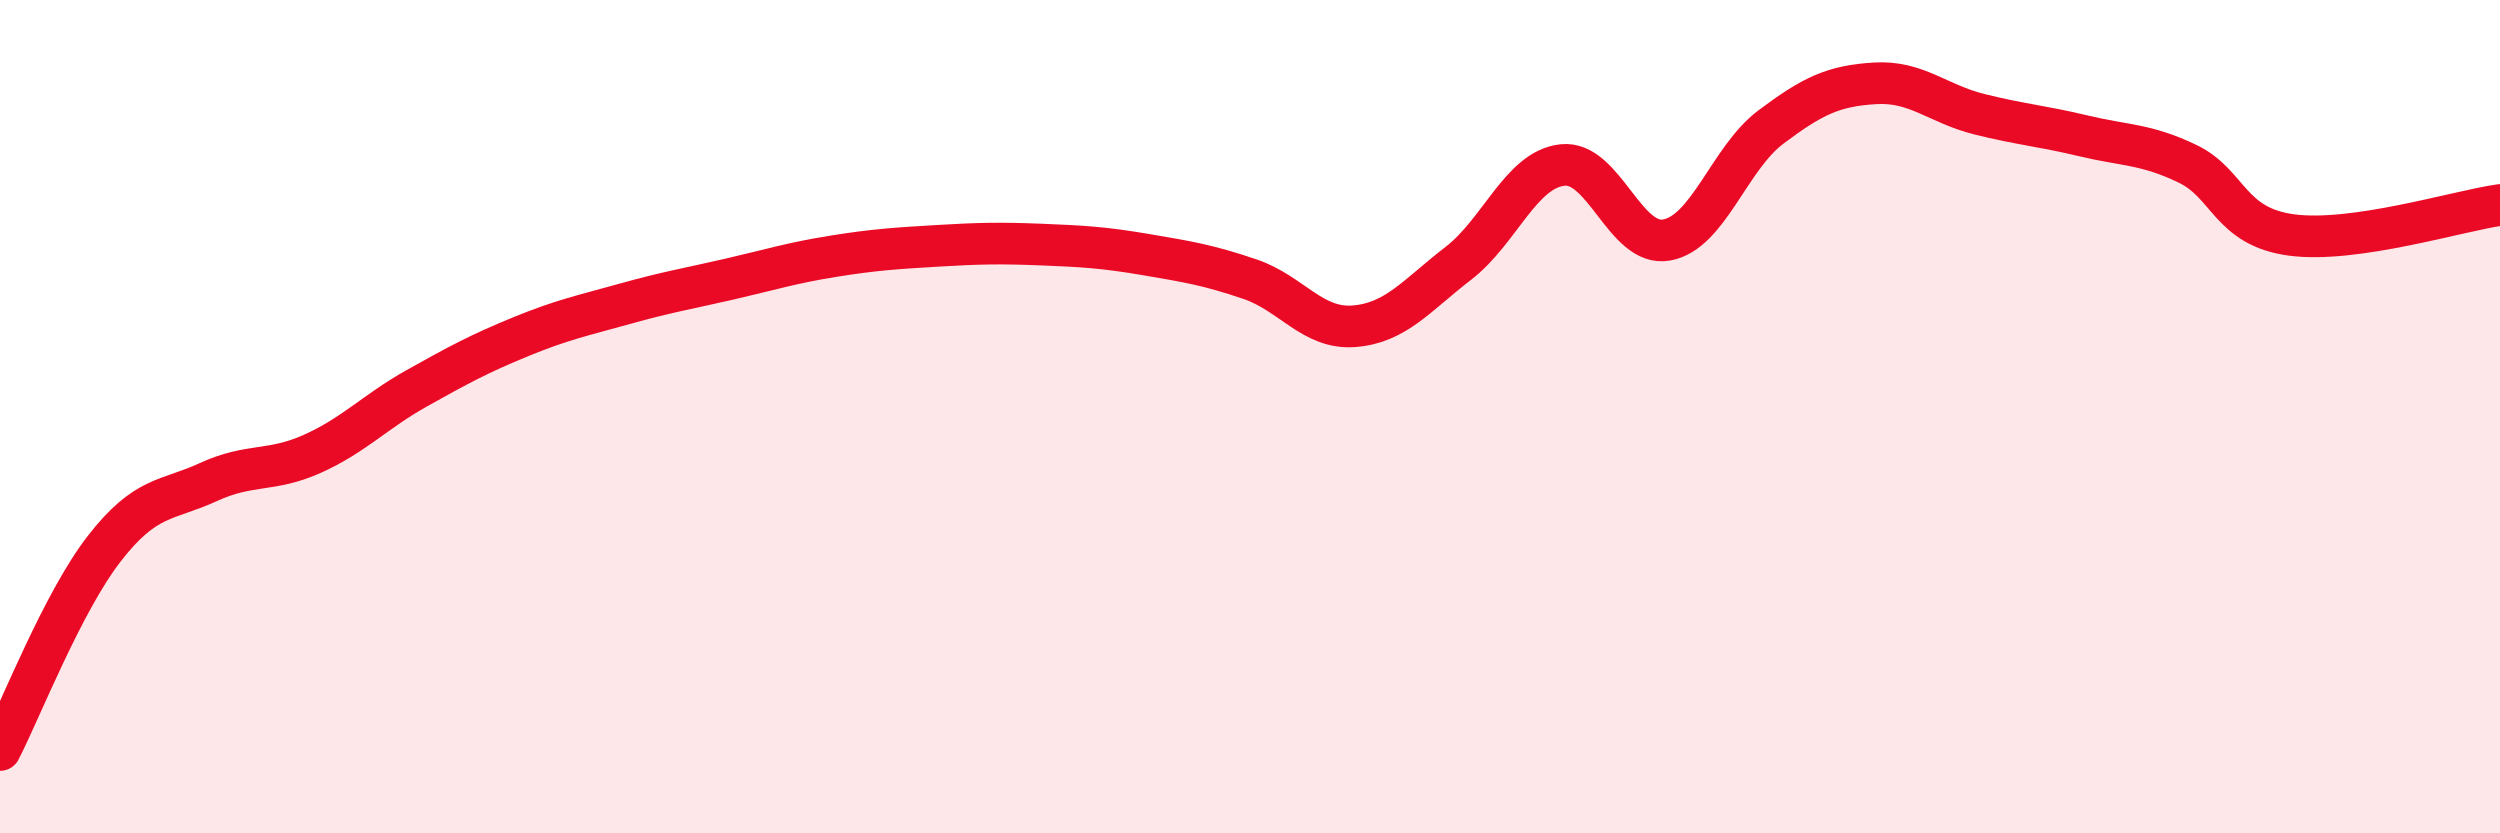
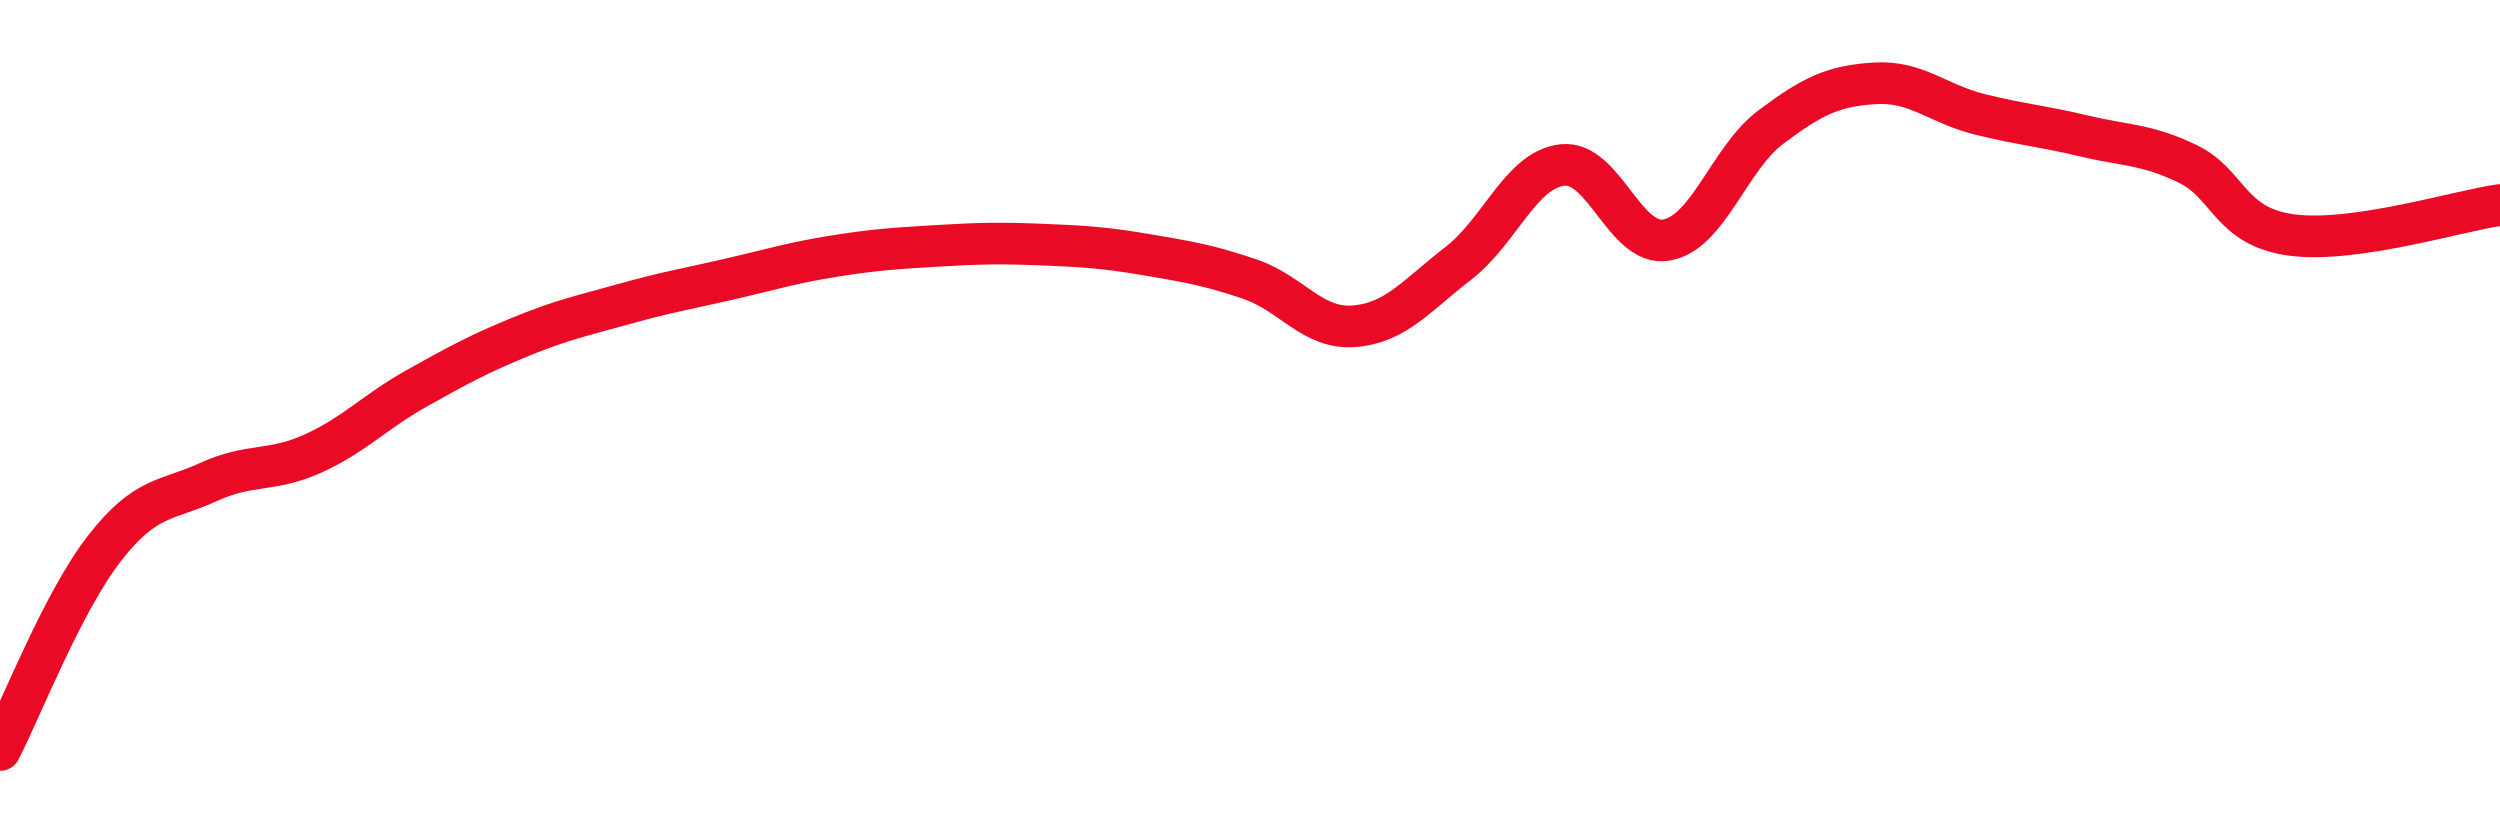
<svg xmlns="http://www.w3.org/2000/svg" width="60" height="20" viewBox="0 0 60 20">
-   <path d="M 0,18 C 0.5,17.03 1.5,14.46 2.5,13.17 C 3.5,11.88 4,12.03 5,11.57 C 6,11.11 6.5,11.34 7.5,10.89 C 8.5,10.44 9,9.88 10,9.32 C 11,8.76 11.5,8.49 12.5,8.08 C 13.5,7.67 14,7.57 15,7.29 C 16,7.01 16.5,6.93 17.5,6.7 C 18.5,6.47 19,6.31 20,6.15 C 21,5.99 21.5,5.96 22.5,5.9 C 23.5,5.84 24,5.83 25,5.87 C 26,5.91 26.5,5.94 27.5,6.11 C 28.5,6.28 29,6.36 30,6.7 C 31,7.04 31.5,7.91 32.5,7.83 C 33.5,7.75 34,7.09 35,6.32 C 36,5.55 36.5,4.07 37.5,3.96 C 38.5,3.85 39,5.94 40,5.76 C 41,5.58 41.5,3.8 42.5,3.05 C 43.5,2.3 44,2.06 45,2 C 46,1.94 46.5,2.49 47.5,2.74 C 48.5,2.99 49,3.02 50,3.26 C 51,3.5 51.5,3.45 52.5,3.93 C 53.5,4.41 53.5,5.44 55,5.64 C 56.5,5.84 59,5.06 60,4.92L60 20L0 20Z" fill="#EB0A25" opacity="0.1" stroke-linecap="round" stroke-linejoin="round" />
  <path d="M 0,18 C 0.5,17.03 1.5,14.46 2.5,13.17 C 3.5,11.88 4,12.03 5,11.57 C 6,11.11 6.5,11.34 7.5,10.89 C 8.5,10.44 9,9.88 10,9.32 C 11,8.76 11.5,8.49 12.5,8.08 C 13.5,7.67 14,7.57 15,7.29 C 16,7.01 16.5,6.93 17.5,6.7 C 18.5,6.47 19,6.31 20,6.15 C 21,5.99 21.5,5.96 22.5,5.9 C 23.5,5.84 24,5.83 25,5.87 C 26,5.91 26.5,5.94 27.5,6.11 C 28.5,6.28 29,6.36 30,6.7 C 31,7.04 31.5,7.91 32.5,7.83 C 33.5,7.75 34,7.09 35,6.32 C 36,5.55 36.5,4.07 37.5,3.96 C 38.5,3.85 39,5.94 40,5.76 C 41,5.58 41.5,3.8 42.5,3.05 C 43.5,2.3 44,2.06 45,2 C 46,1.94 46.5,2.49 47.5,2.74 C 48.5,2.99 49,3.02 50,3.26 C 51,3.5 51.5,3.45 52.5,3.93 C 53.5,4.41 53.5,5.44 55,5.64 C 56.5,5.84 59,5.06 60,4.92" stroke="#EB0A25" stroke-width="1" fill="none" stroke-linecap="round" stroke-linejoin="round" />
</svg>